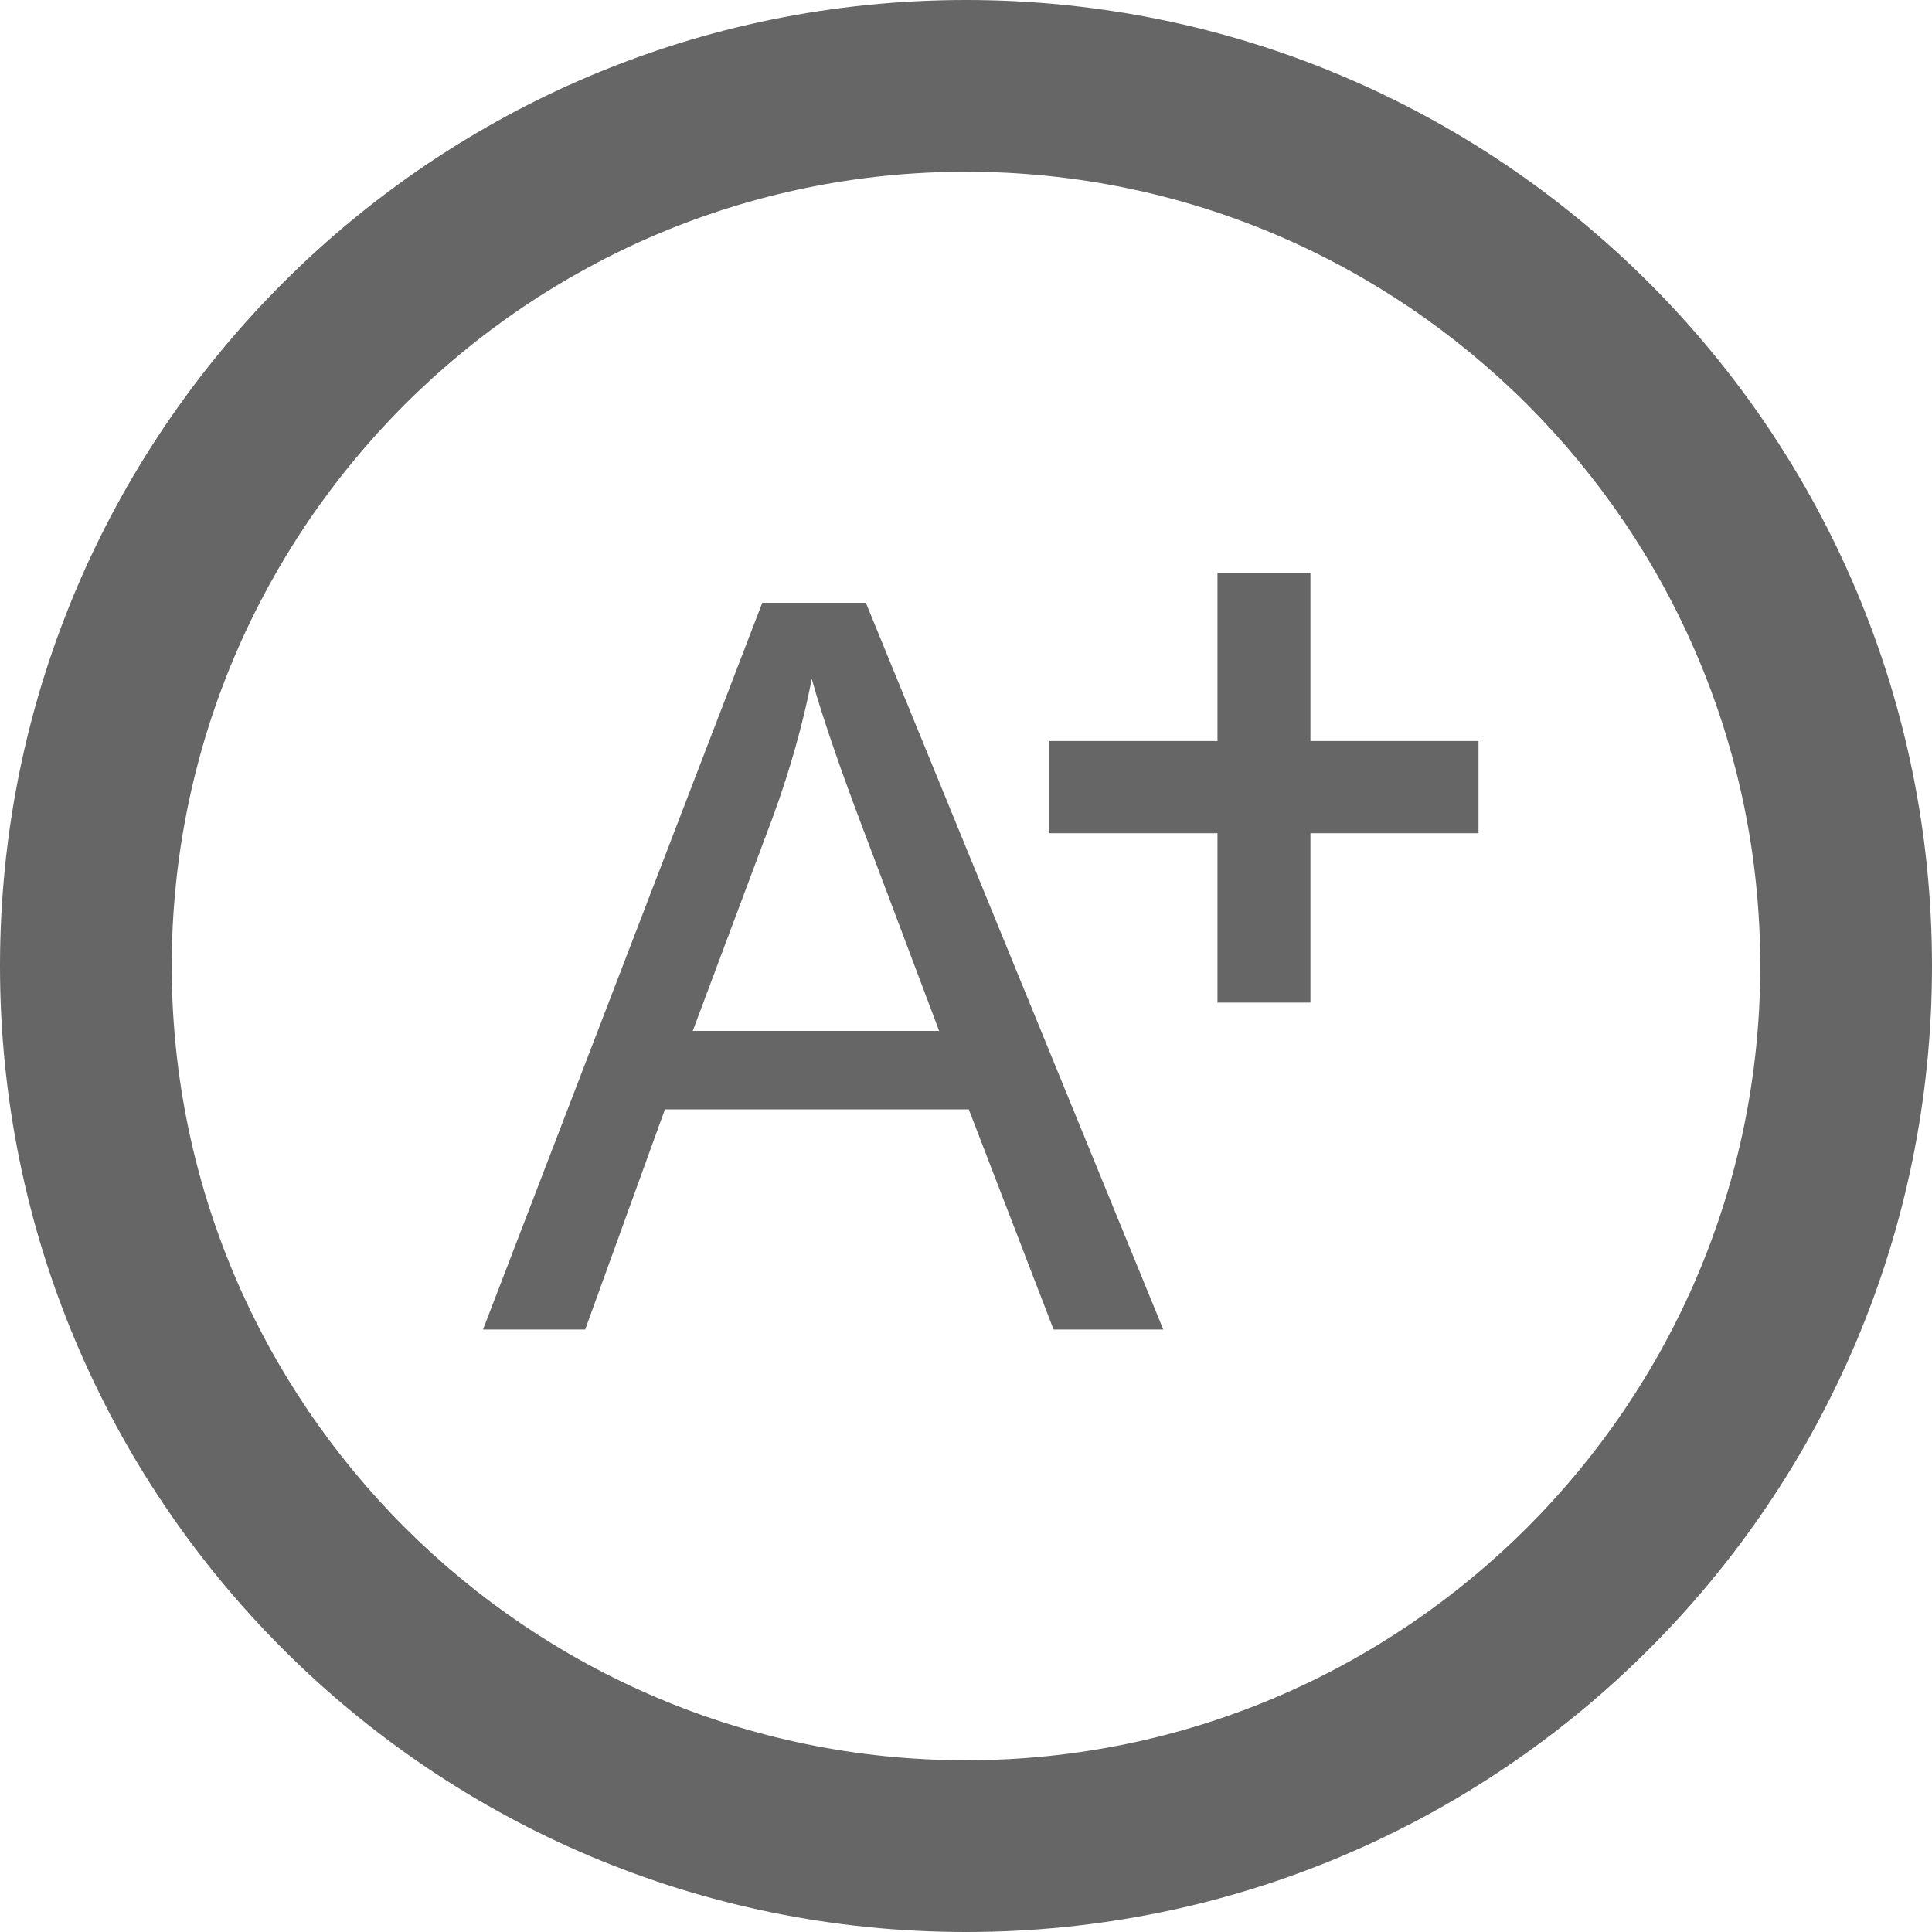
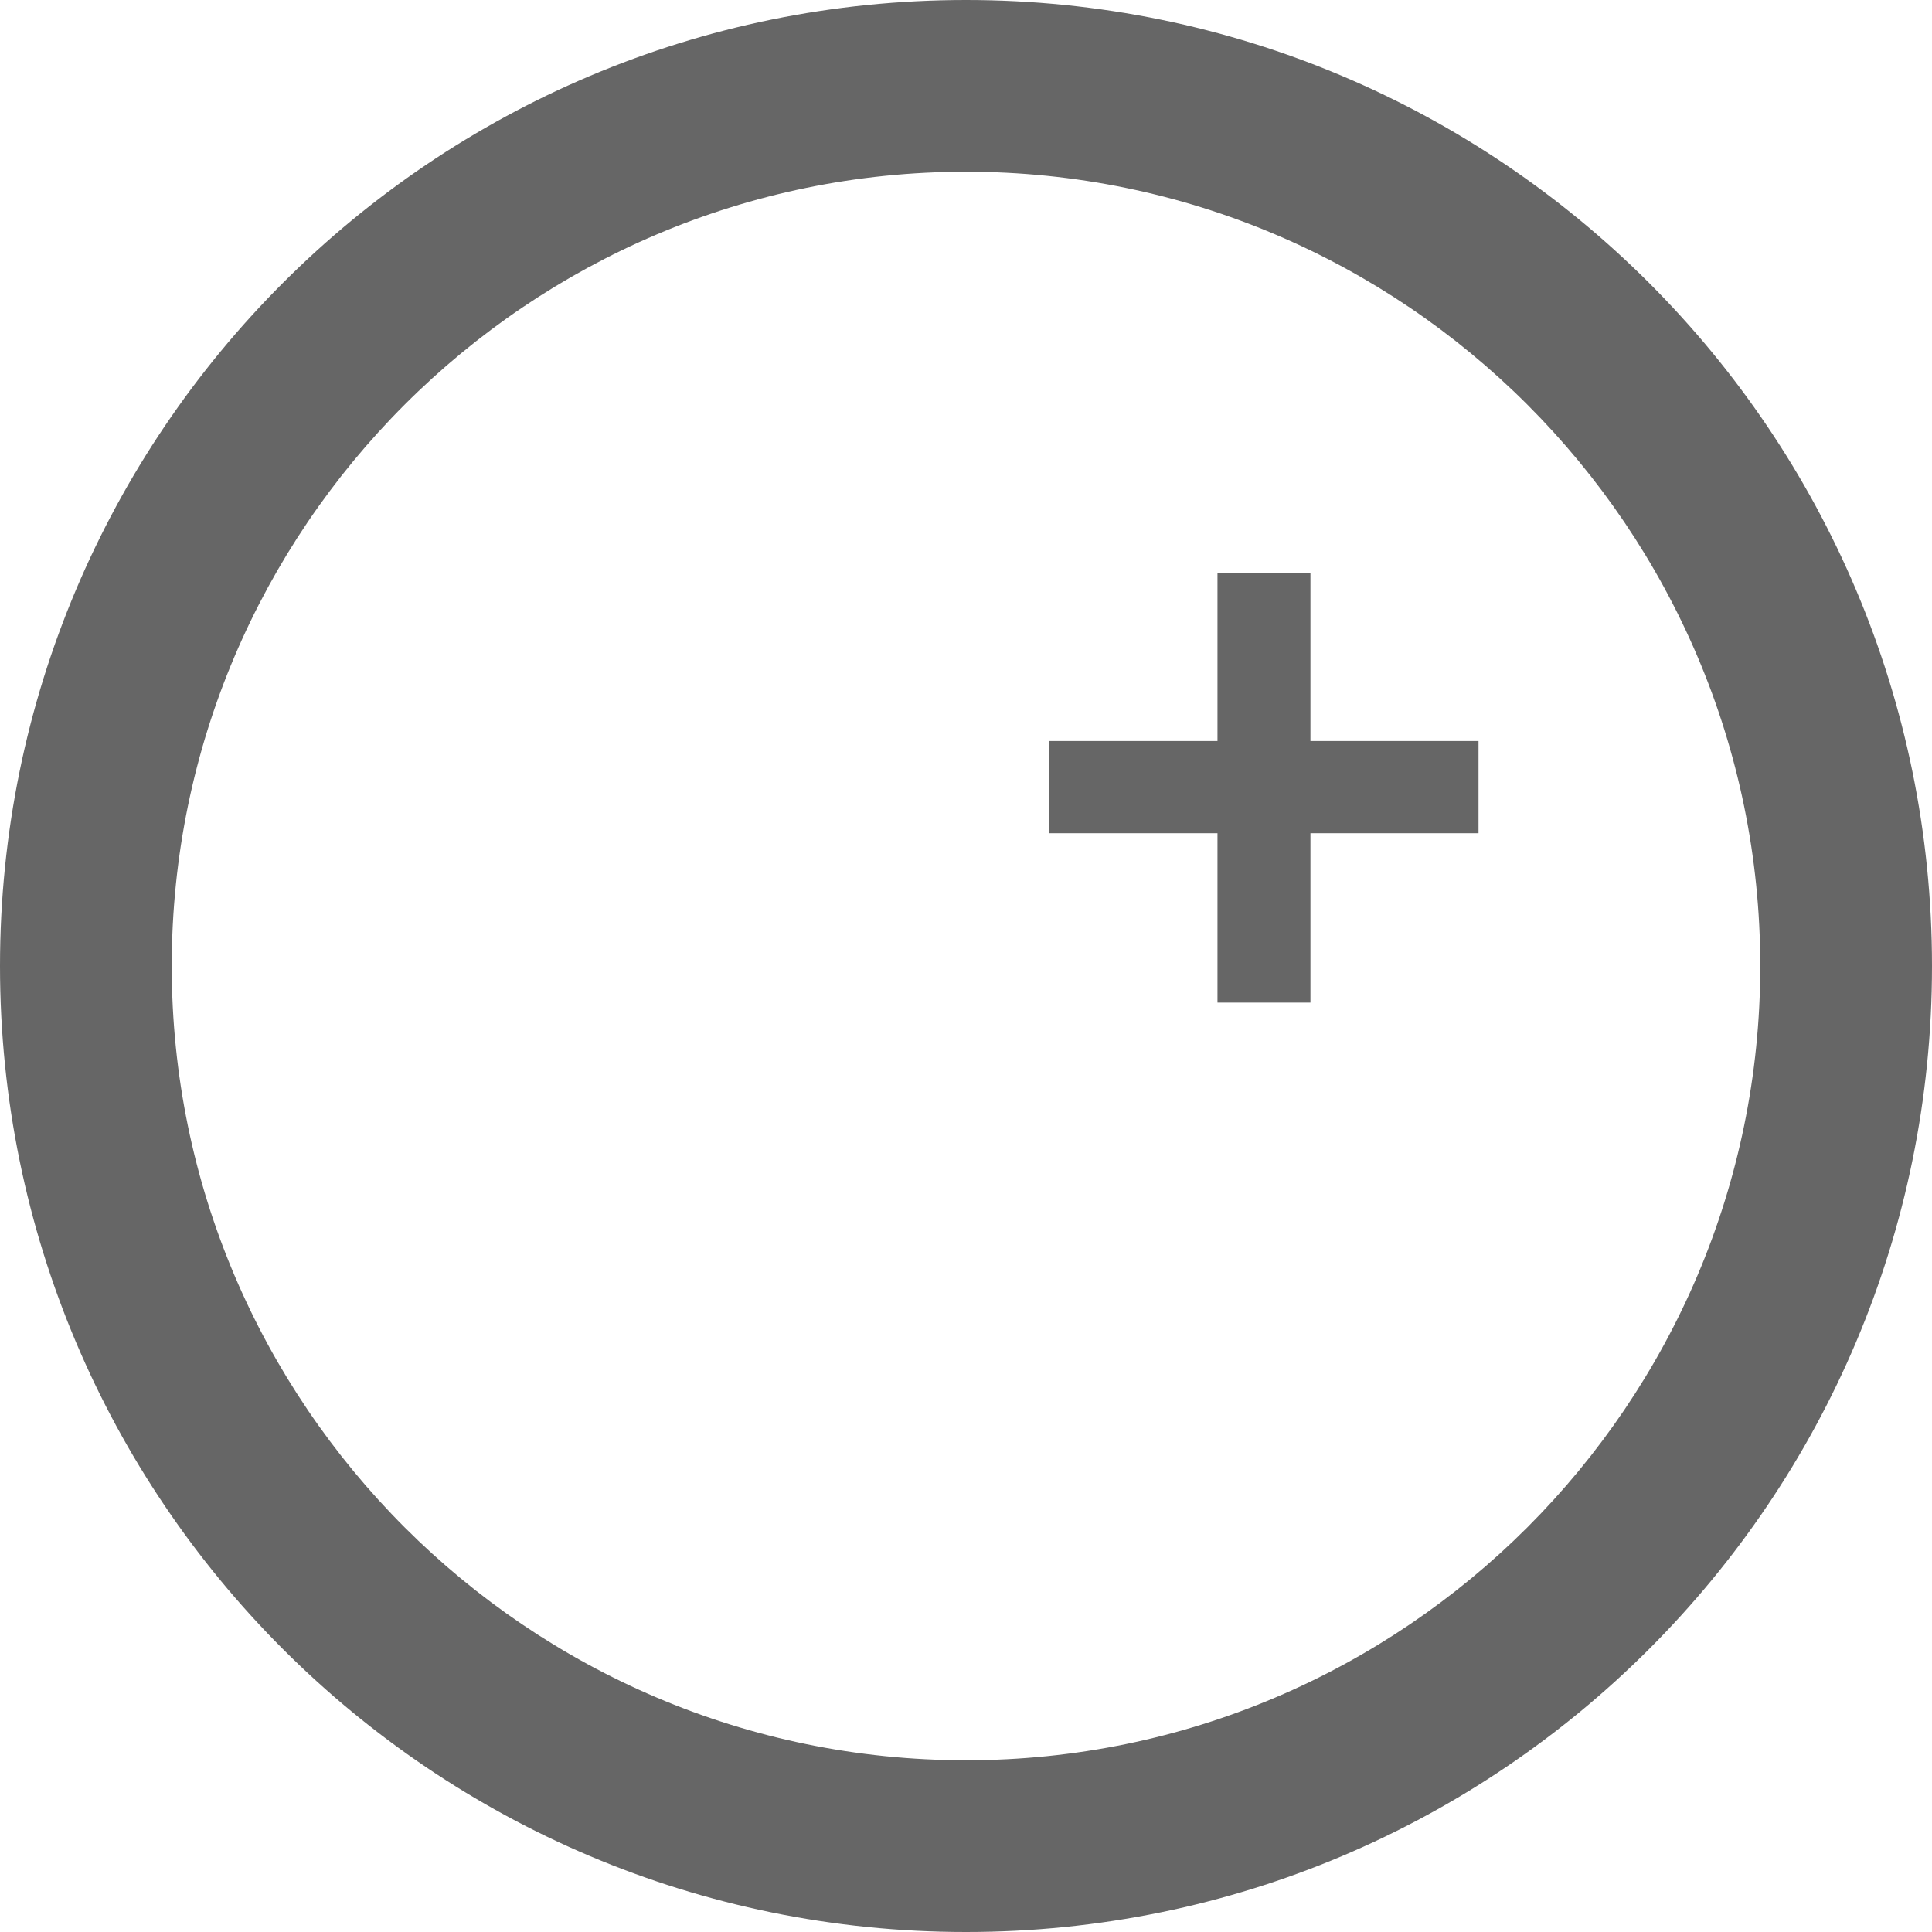
<svg xmlns="http://www.w3.org/2000/svg" version="1.1" id="圖層_1" x="0px" y="0px" width="18px" height="18px" viewBox="0 0 18 18" enable-background="new 0 0 18 18" xml:space="preserve">
  <g id="圖層_1_1_" display="none">
-     <rect x="-239.086" y="-47.131" display="inline" fill="none" stroke="#B4B4B5" stroke-miterlimit="10" width="16" height="16" />
-     <rect x="-176.419" y="-47.131" display="inline" fill="none" stroke="#B4B4B5" stroke-miterlimit="10" width="16" height="16" />
-     <rect x="-120.086" y="-47.131" display="inline" fill="none" stroke="#B4B4B5" stroke-miterlimit="10" width="16" height="16" />
-   </g>
+     </g>
  <g>
    <g>
      <path fill="#666666" d="M9,1.6c4.08,0,7.4,3.32,7.4,7.4s-3.32,7.4-7.4,7.4S1.6,13.08,1.6,9S4.92,1.6,9,1.6 M9,0    C4.029,0,0,4.029,0,9c0,4.971,4.029,9,9,9c4.971,0,9-4.029,9-9C18,4.029,13.971,0,9,0L9,0z" />
    </g>
    <g>
      <g>
        <g>
          <path fill="#666666" stroke="#666666" stroke-width="0.2" stroke-miterlimit="10" d="M11.443,9.241V7.663H9.877V7.004h1.566      V5.438h0.666v1.566h1.566v0.659h-1.566v1.578H11.443z" />
        </g>
      </g>
      <g>
        <g>
-           <path fill="#666666" d="M4.5,12.387l2.602-6.771h0.965l2.771,6.771H9.816l-0.79-2.051H6.195l-0.743,2.051H4.5z M6.454,9.605      H8.75L8.043,7.729c-0.215-0.568-0.377-1.037-0.48-1.403C7.478,6.76,7.355,7.191,7.198,7.619L6.454,9.605z" />
-         </g>
+           </g>
      </g>
    </g>
  </g>
</svg>